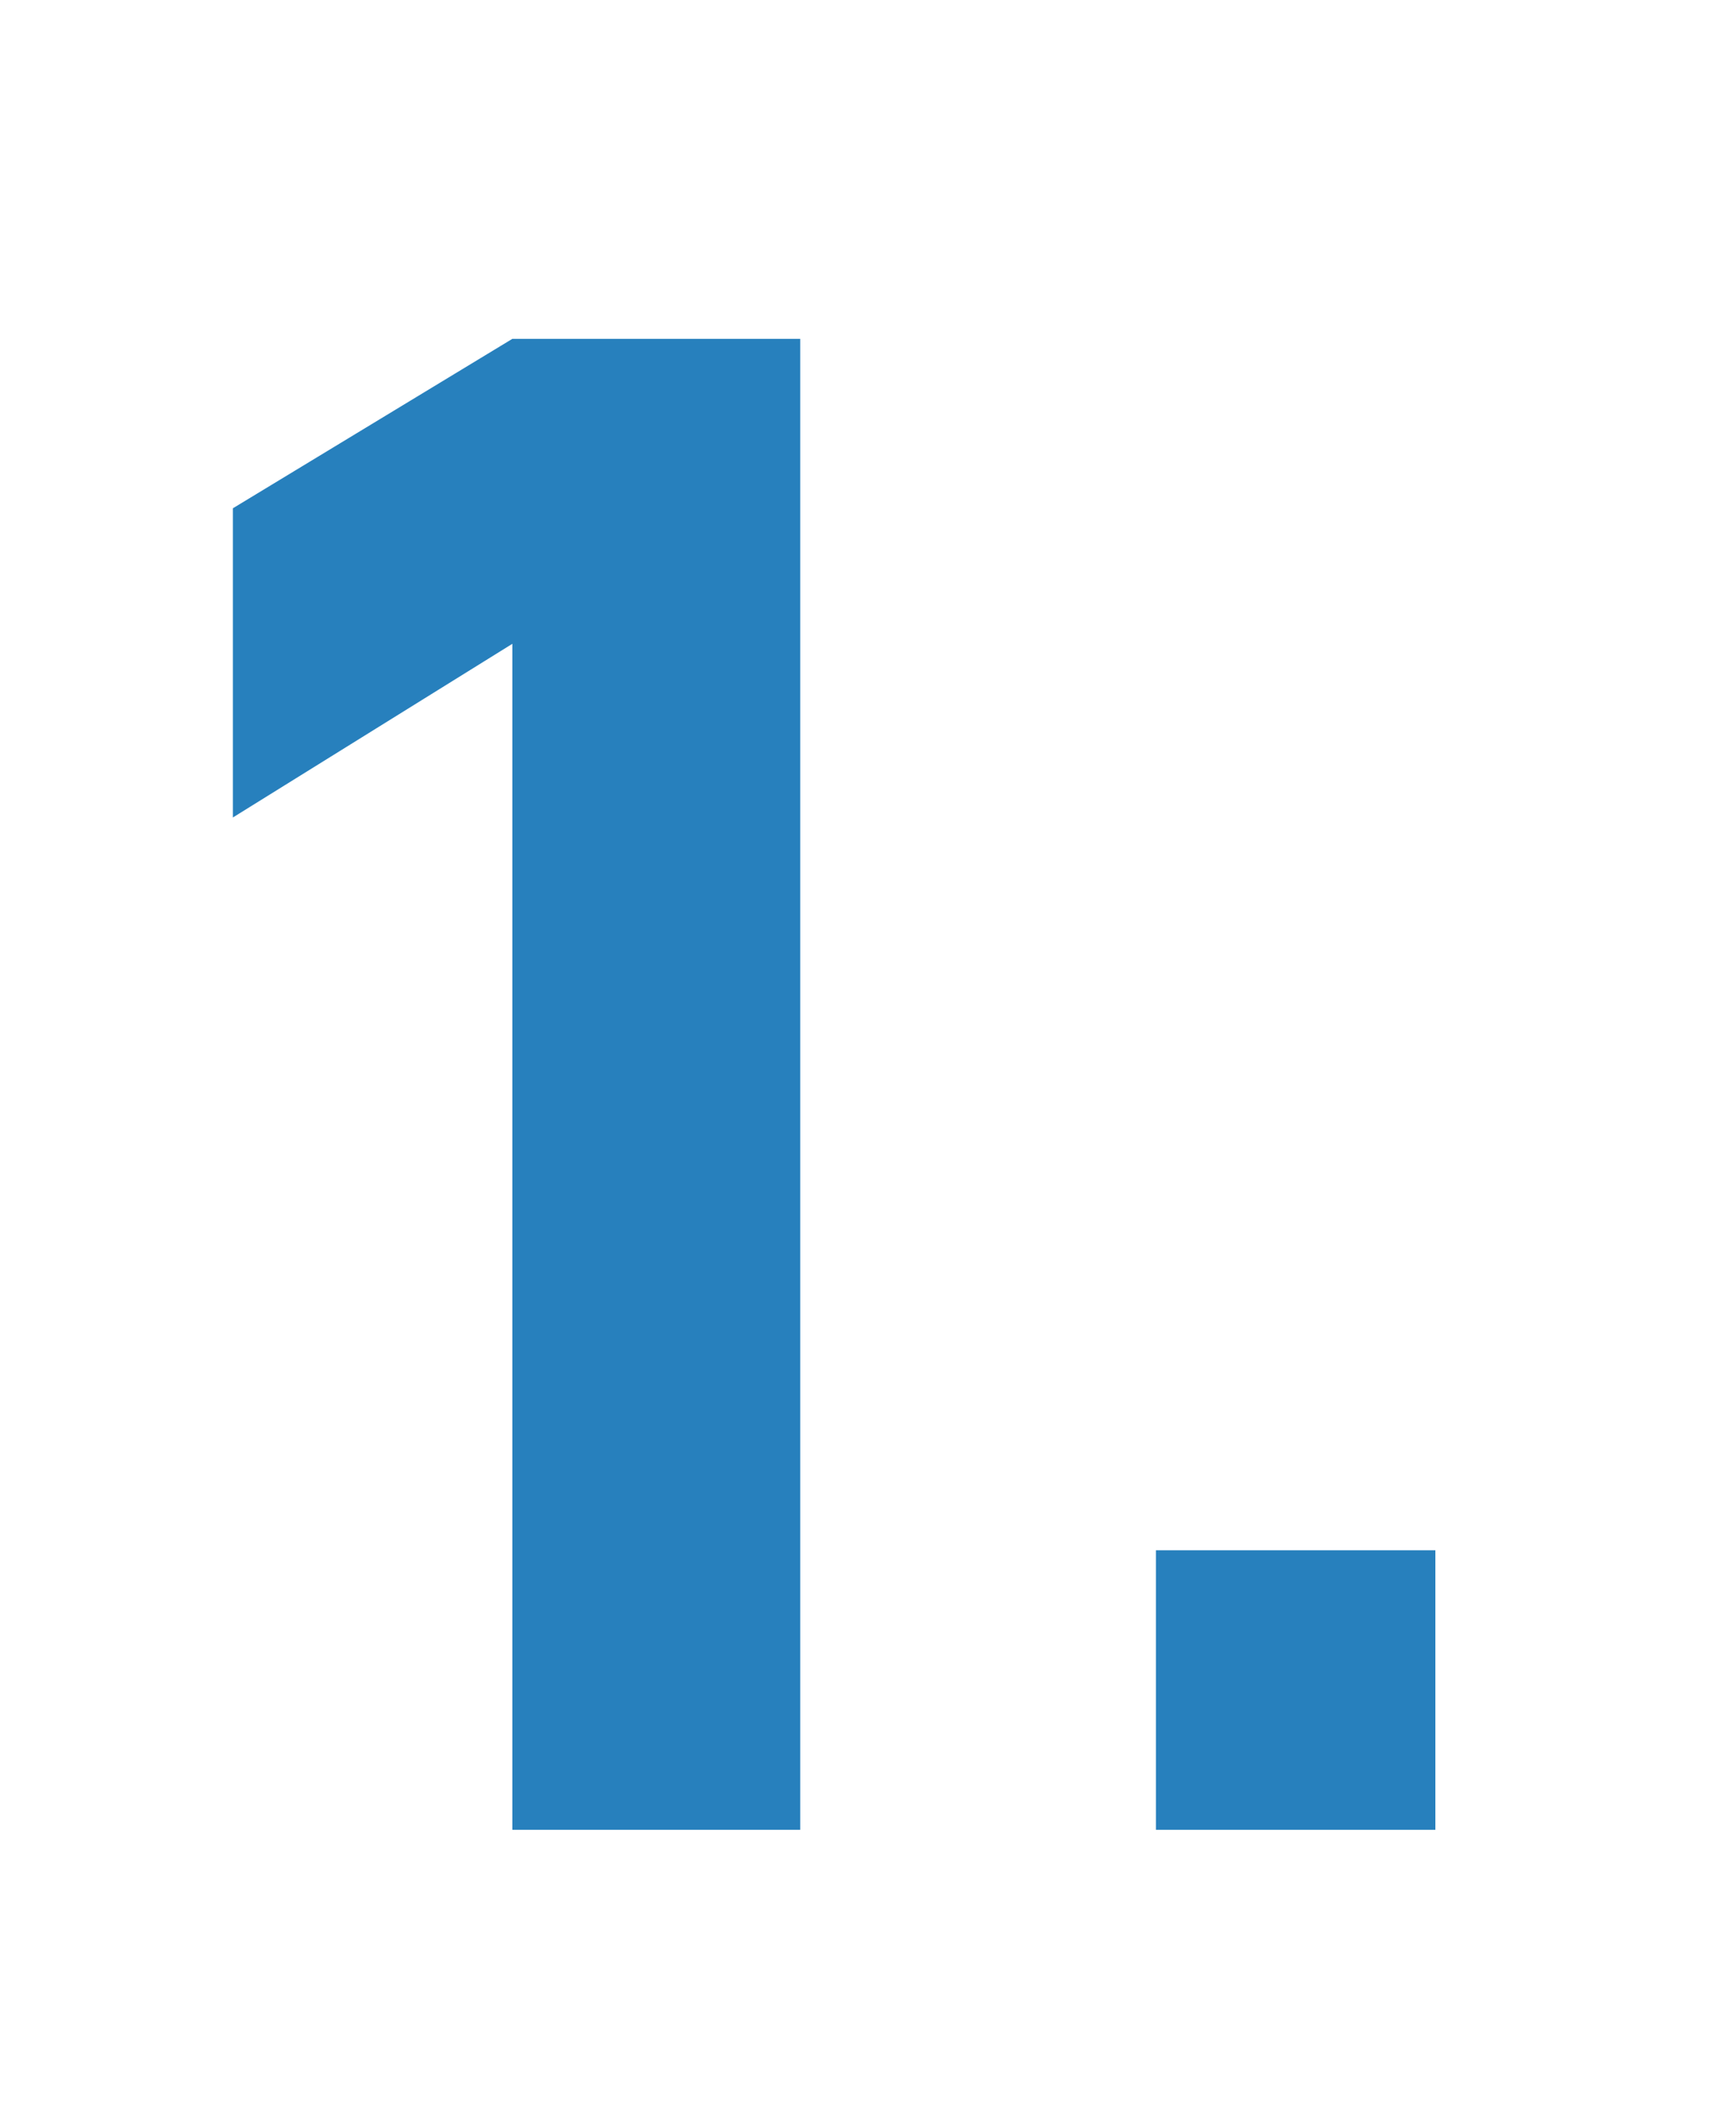
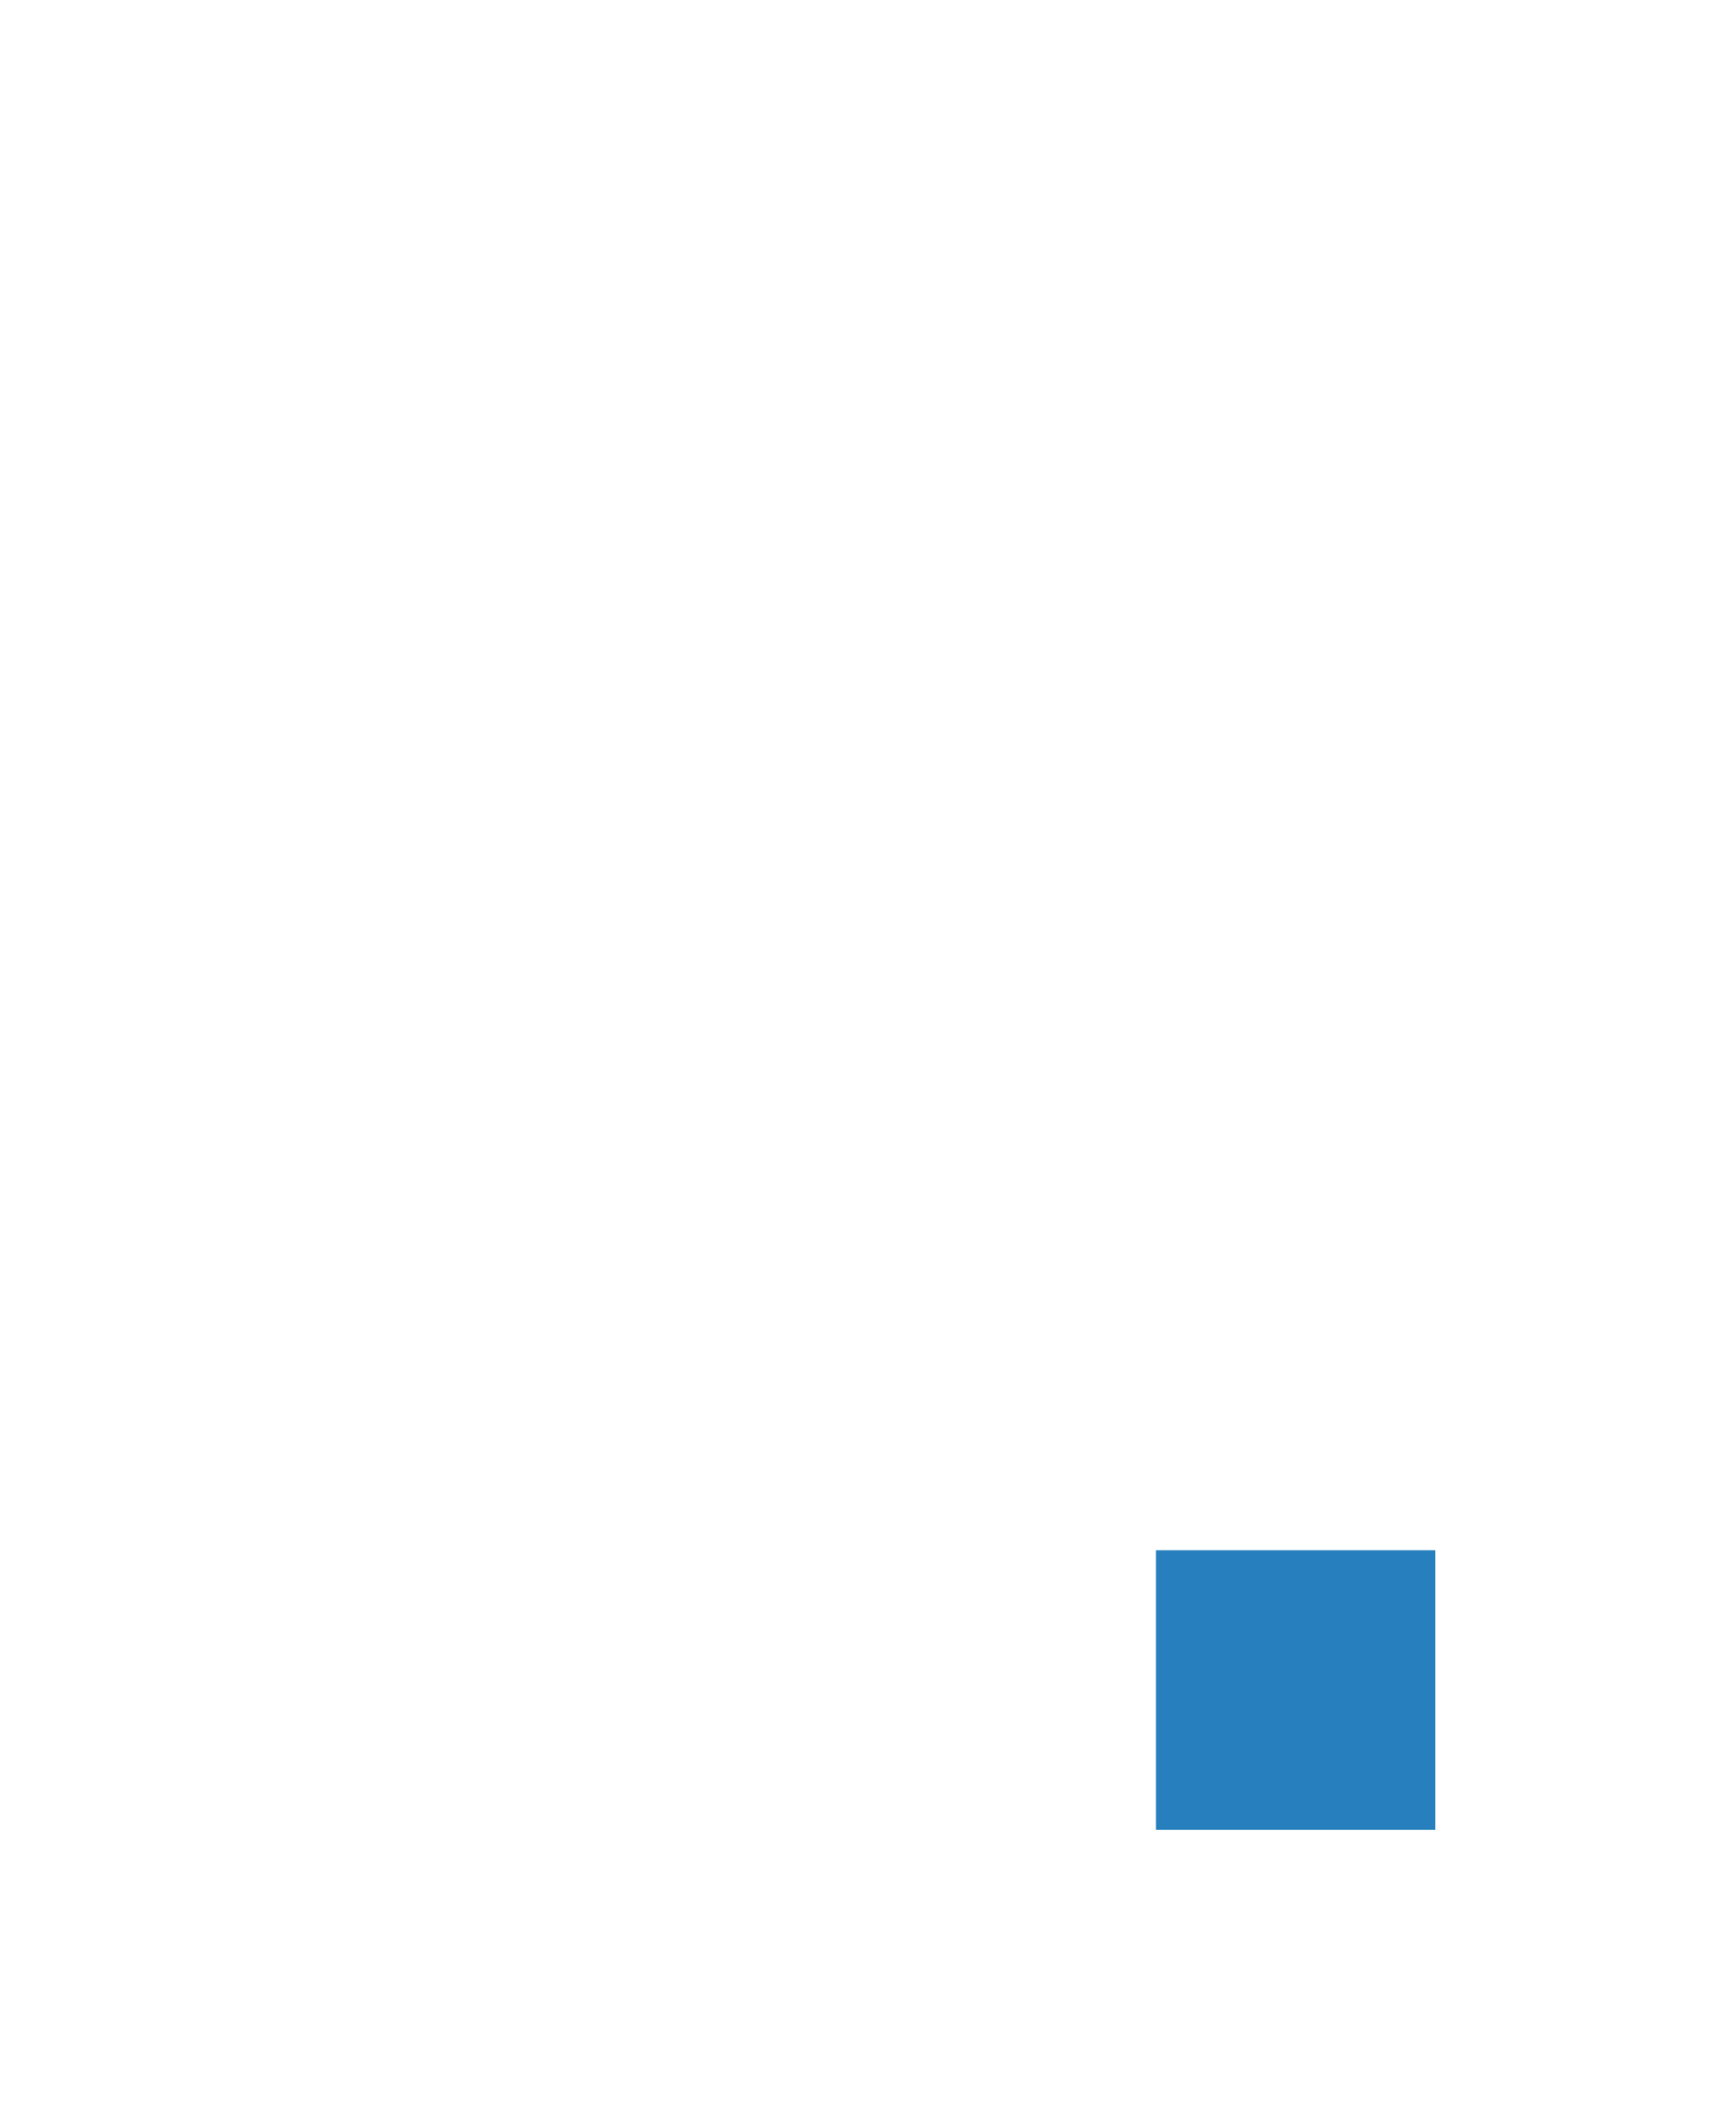
<svg xmlns="http://www.w3.org/2000/svg" version="1.1" id="Layer_1" x="0px" y="0px" viewBox="0 0 41 50" style="enable-background:new 0 0 41 50;" xml:space="preserve">
  <style type="text/css">
	.st0{fill:#2780BD;}
</style>
  <g>
-     <path class="st0" d="M12.1,43.2v-28l-6.6,4.1V12l6.6-4h6.8v35.2H12.1z" />
    <path class="st0" d="M27.3,43.2v-6.6h6.6v6.6H27.3z" />
  </g>
</svg>